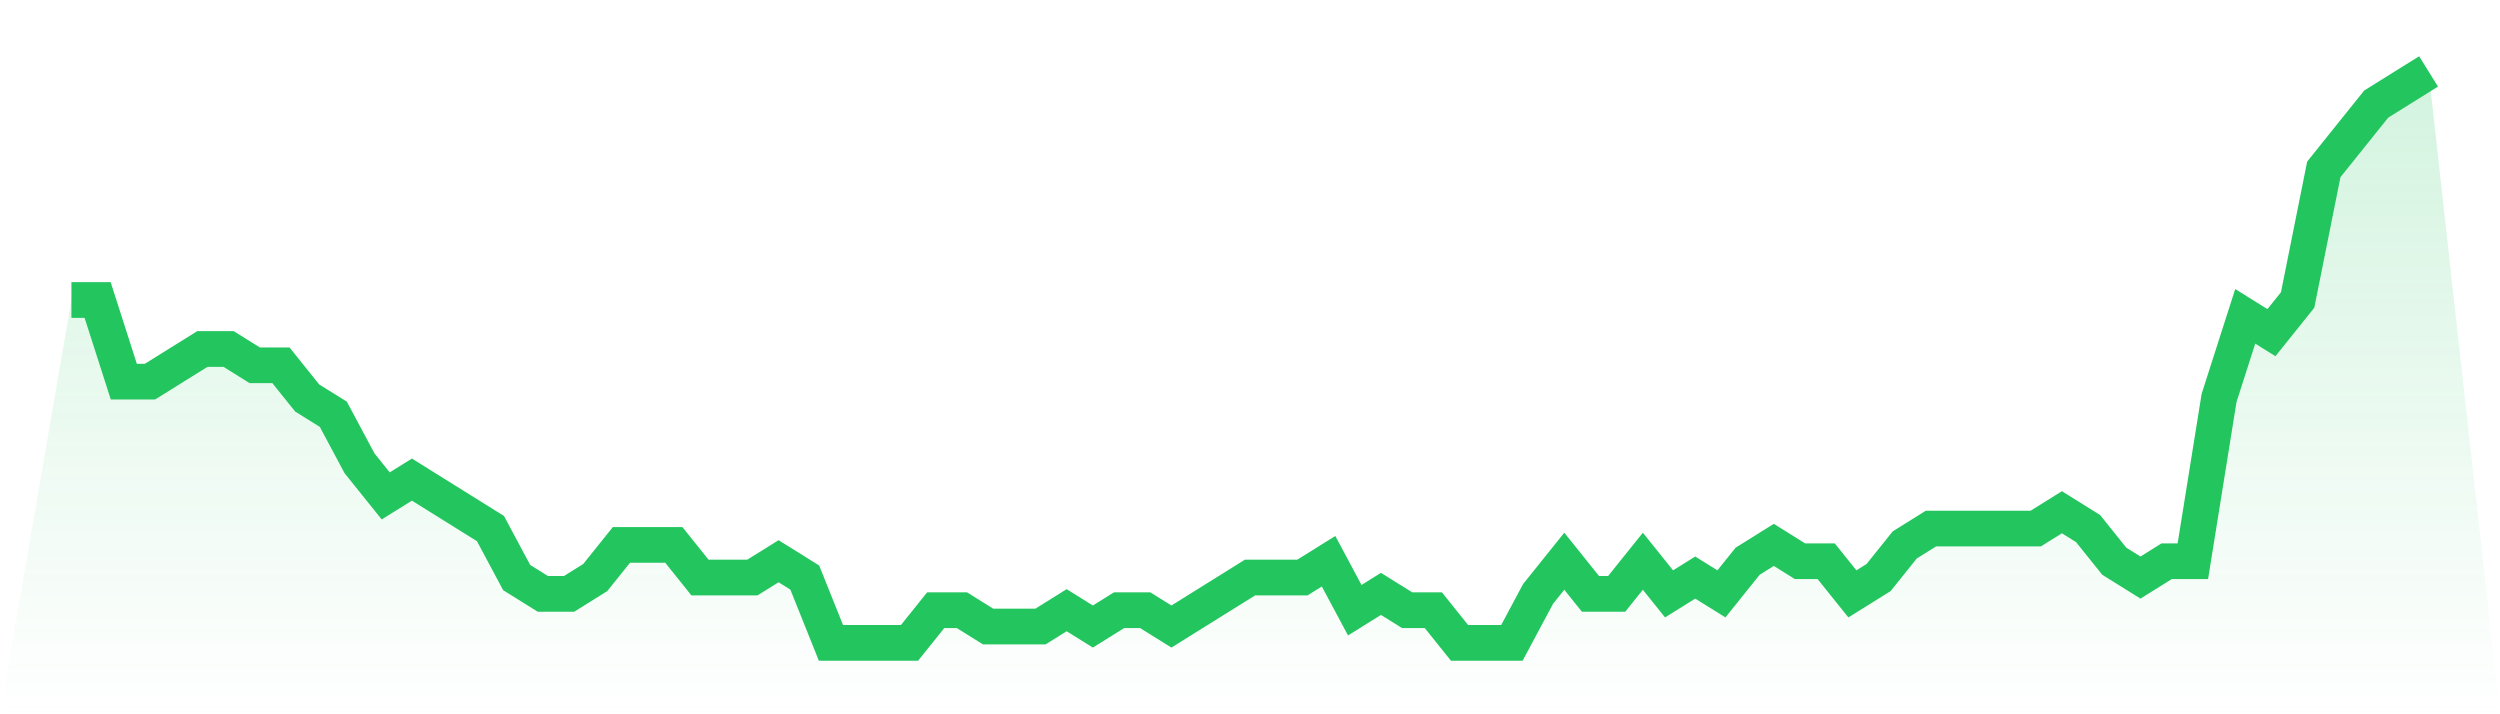
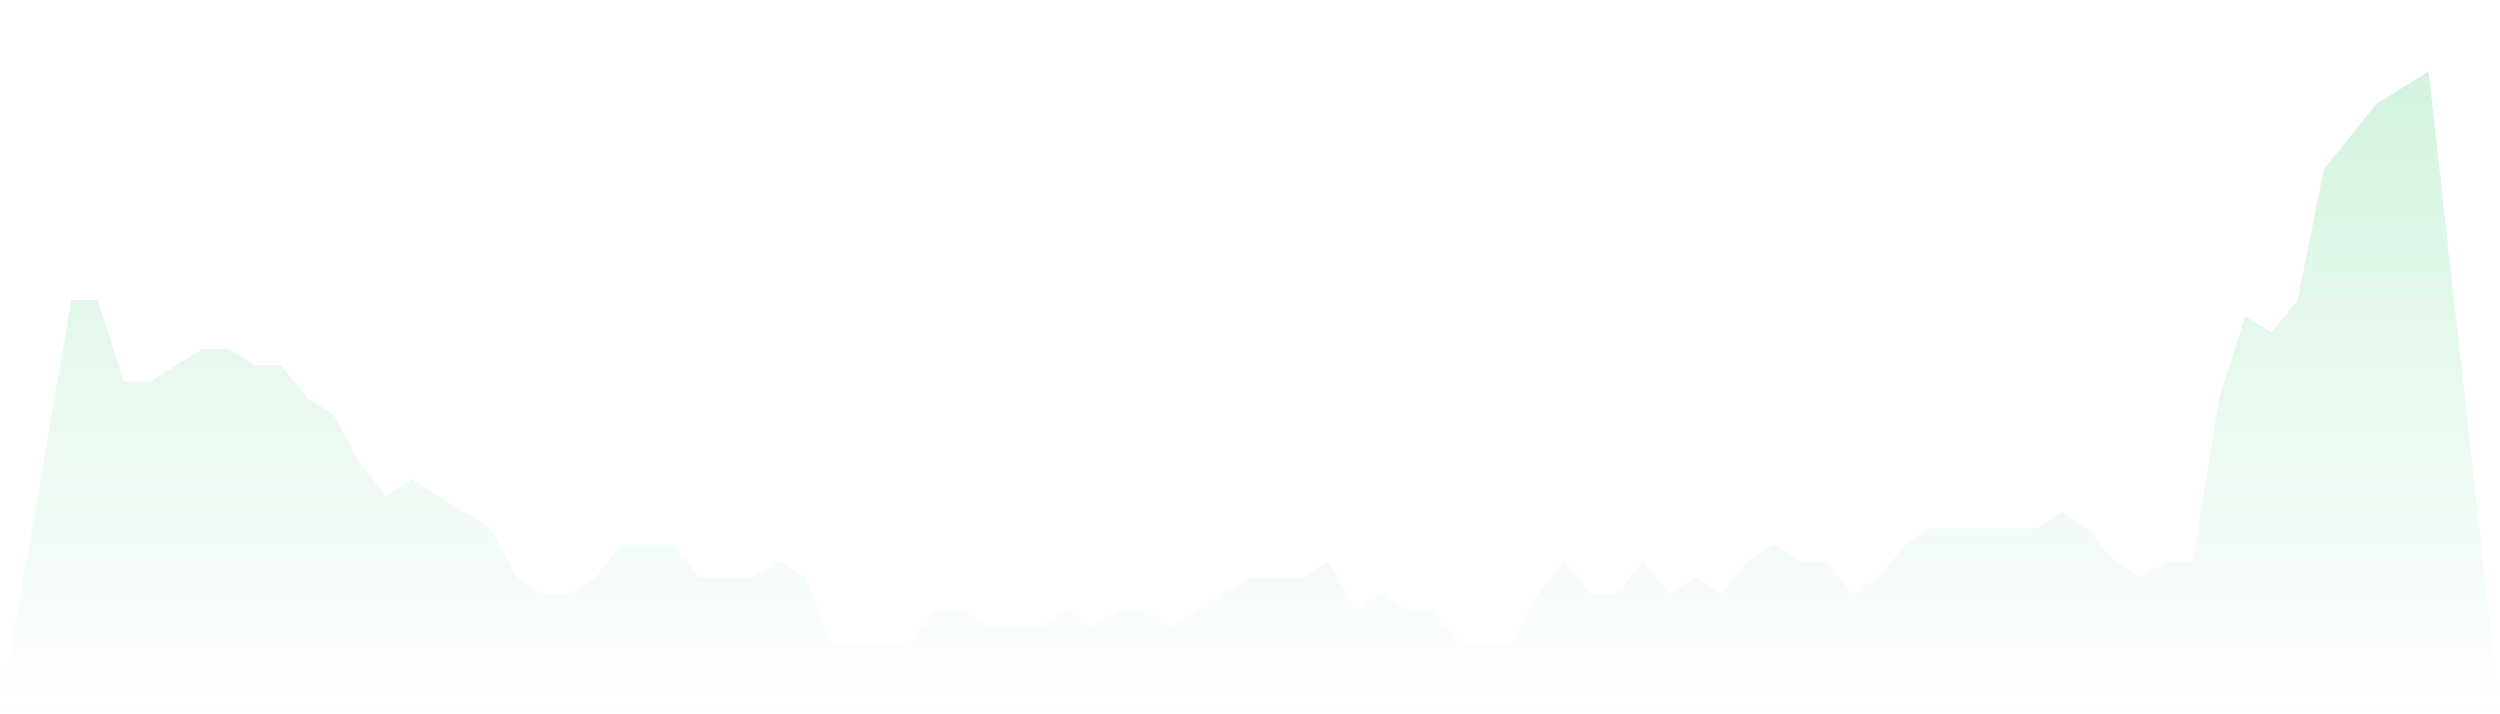
<svg xmlns="http://www.w3.org/2000/svg" viewBox="0 0 140 40">
  <defs>
    <linearGradient id="gradient" x1="0" x2="0" y1="0" y2="1">
      <stop offset="0%" stop-color="#22c55e" stop-opacity="0.2" />
      <stop offset="100%" stop-color="#22c55e" stop-opacity="0" />
    </linearGradient>
  </defs>
  <path d="M4,16.8 L4,16.8 L5.467,16.8 L6.933,21.371 L8.4,21.371 L9.867,20.457 L11.333,19.543 L12.8,19.543 L14.267,20.457 L15.733,20.457 L17.2,22.286 L18.667,23.2 L20.133,25.943 L21.6,27.771 L23.067,26.857 L24.533,27.771 L26,28.686 L27.467,29.6 L28.933,32.343 L30.4,33.257 L31.867,33.257 L33.333,32.343 L34.8,30.514 L36.267,30.514 L37.733,30.514 L39.2,32.343 L40.667,32.343 L42.133,32.343 L43.6,31.429 L45.067,32.343 L46.533,36 L48,36 L49.467,36 L50.933,36 L52.4,34.171 L53.867,34.171 L55.333,35.086 L56.8,35.086 L58.267,35.086 L59.733,34.171 L61.2,35.086 L62.667,34.171 L64.133,34.171 L65.6,35.086 L67.067,34.171 L68.533,33.257 L70,32.343 L71.467,32.343 L72.933,32.343 L74.4,31.429 L75.867,34.171 L77.333,33.257 L78.8,34.171 L80.267,34.171 L81.733,36 L83.2,36 L84.667,36 L86.133,33.257 L87.6,31.429 L89.067,33.257 L90.533,33.257 L92,31.429 L93.467,33.257 L94.933,32.343 L96.4,33.257 L97.867,31.429 L99.333,30.514 L100.8,31.429 L102.267,31.429 L103.733,33.257 L105.2,32.343 L106.667,30.514 L108.133,29.6 L109.6,29.6 L111.067,29.6 L112.533,29.6 L114,29.6 L115.467,28.686 L116.933,29.6 L118.4,31.429 L119.867,32.343 L121.333,31.429 L122.8,31.429 L124.267,22.286 L125.733,17.714 L127.2,18.629 L128.667,16.8 L130.133,9.486 L131.6,7.657 L133.067,5.829 L134.533,4.914 L136,4 L140,40 L0,40 z" fill="url(#gradient)" />
-   <path d="M4,16.8 L4,16.8 L5.467,16.8 L6.933,21.371 L8.4,21.371 L9.867,20.457 L11.333,19.543 L12.8,19.543 L14.267,20.457 L15.733,20.457 L17.2,22.286 L18.667,23.2 L20.133,25.943 L21.6,27.771 L23.067,26.857 L24.533,27.771 L26,28.686 L27.467,29.6 L28.933,32.343 L30.4,33.257 L31.867,33.257 L33.333,32.343 L34.8,30.514 L36.267,30.514 L37.733,30.514 L39.2,32.343 L40.667,32.343 L42.133,32.343 L43.6,31.429 L45.067,32.343 L46.533,36 L48,36 L49.467,36 L50.933,36 L52.4,34.171 L53.867,34.171 L55.333,35.086 L56.8,35.086 L58.267,35.086 L59.733,34.171 L61.2,35.086 L62.667,34.171 L64.133,34.171 L65.6,35.086 L67.067,34.171 L68.533,33.257 L70,32.343 L71.467,32.343 L72.933,32.343 L74.4,31.429 L75.867,34.171 L77.333,33.257 L78.8,34.171 L80.267,34.171 L81.733,36 L83.2,36 L84.667,36 L86.133,33.257 L87.6,31.429 L89.067,33.257 L90.533,33.257 L92,31.429 L93.467,33.257 L94.933,32.343 L96.4,33.257 L97.867,31.429 L99.333,30.514 L100.8,31.429 L102.267,31.429 L103.733,33.257 L105.2,32.343 L106.667,30.514 L108.133,29.6 L109.6,29.6 L111.067,29.6 L112.533,29.6 L114,29.6 L115.467,28.686 L116.933,29.6 L118.4,31.429 L119.867,32.343 L121.333,31.429 L122.8,31.429 L124.267,22.286 L125.733,17.714 L127.2,18.629 L128.667,16.8 L130.133,9.486 L131.6,7.657 L133.067,5.829 L134.533,4.914 L136,4" fill="none" stroke="#22c55e" stroke-width="2" />
</svg>